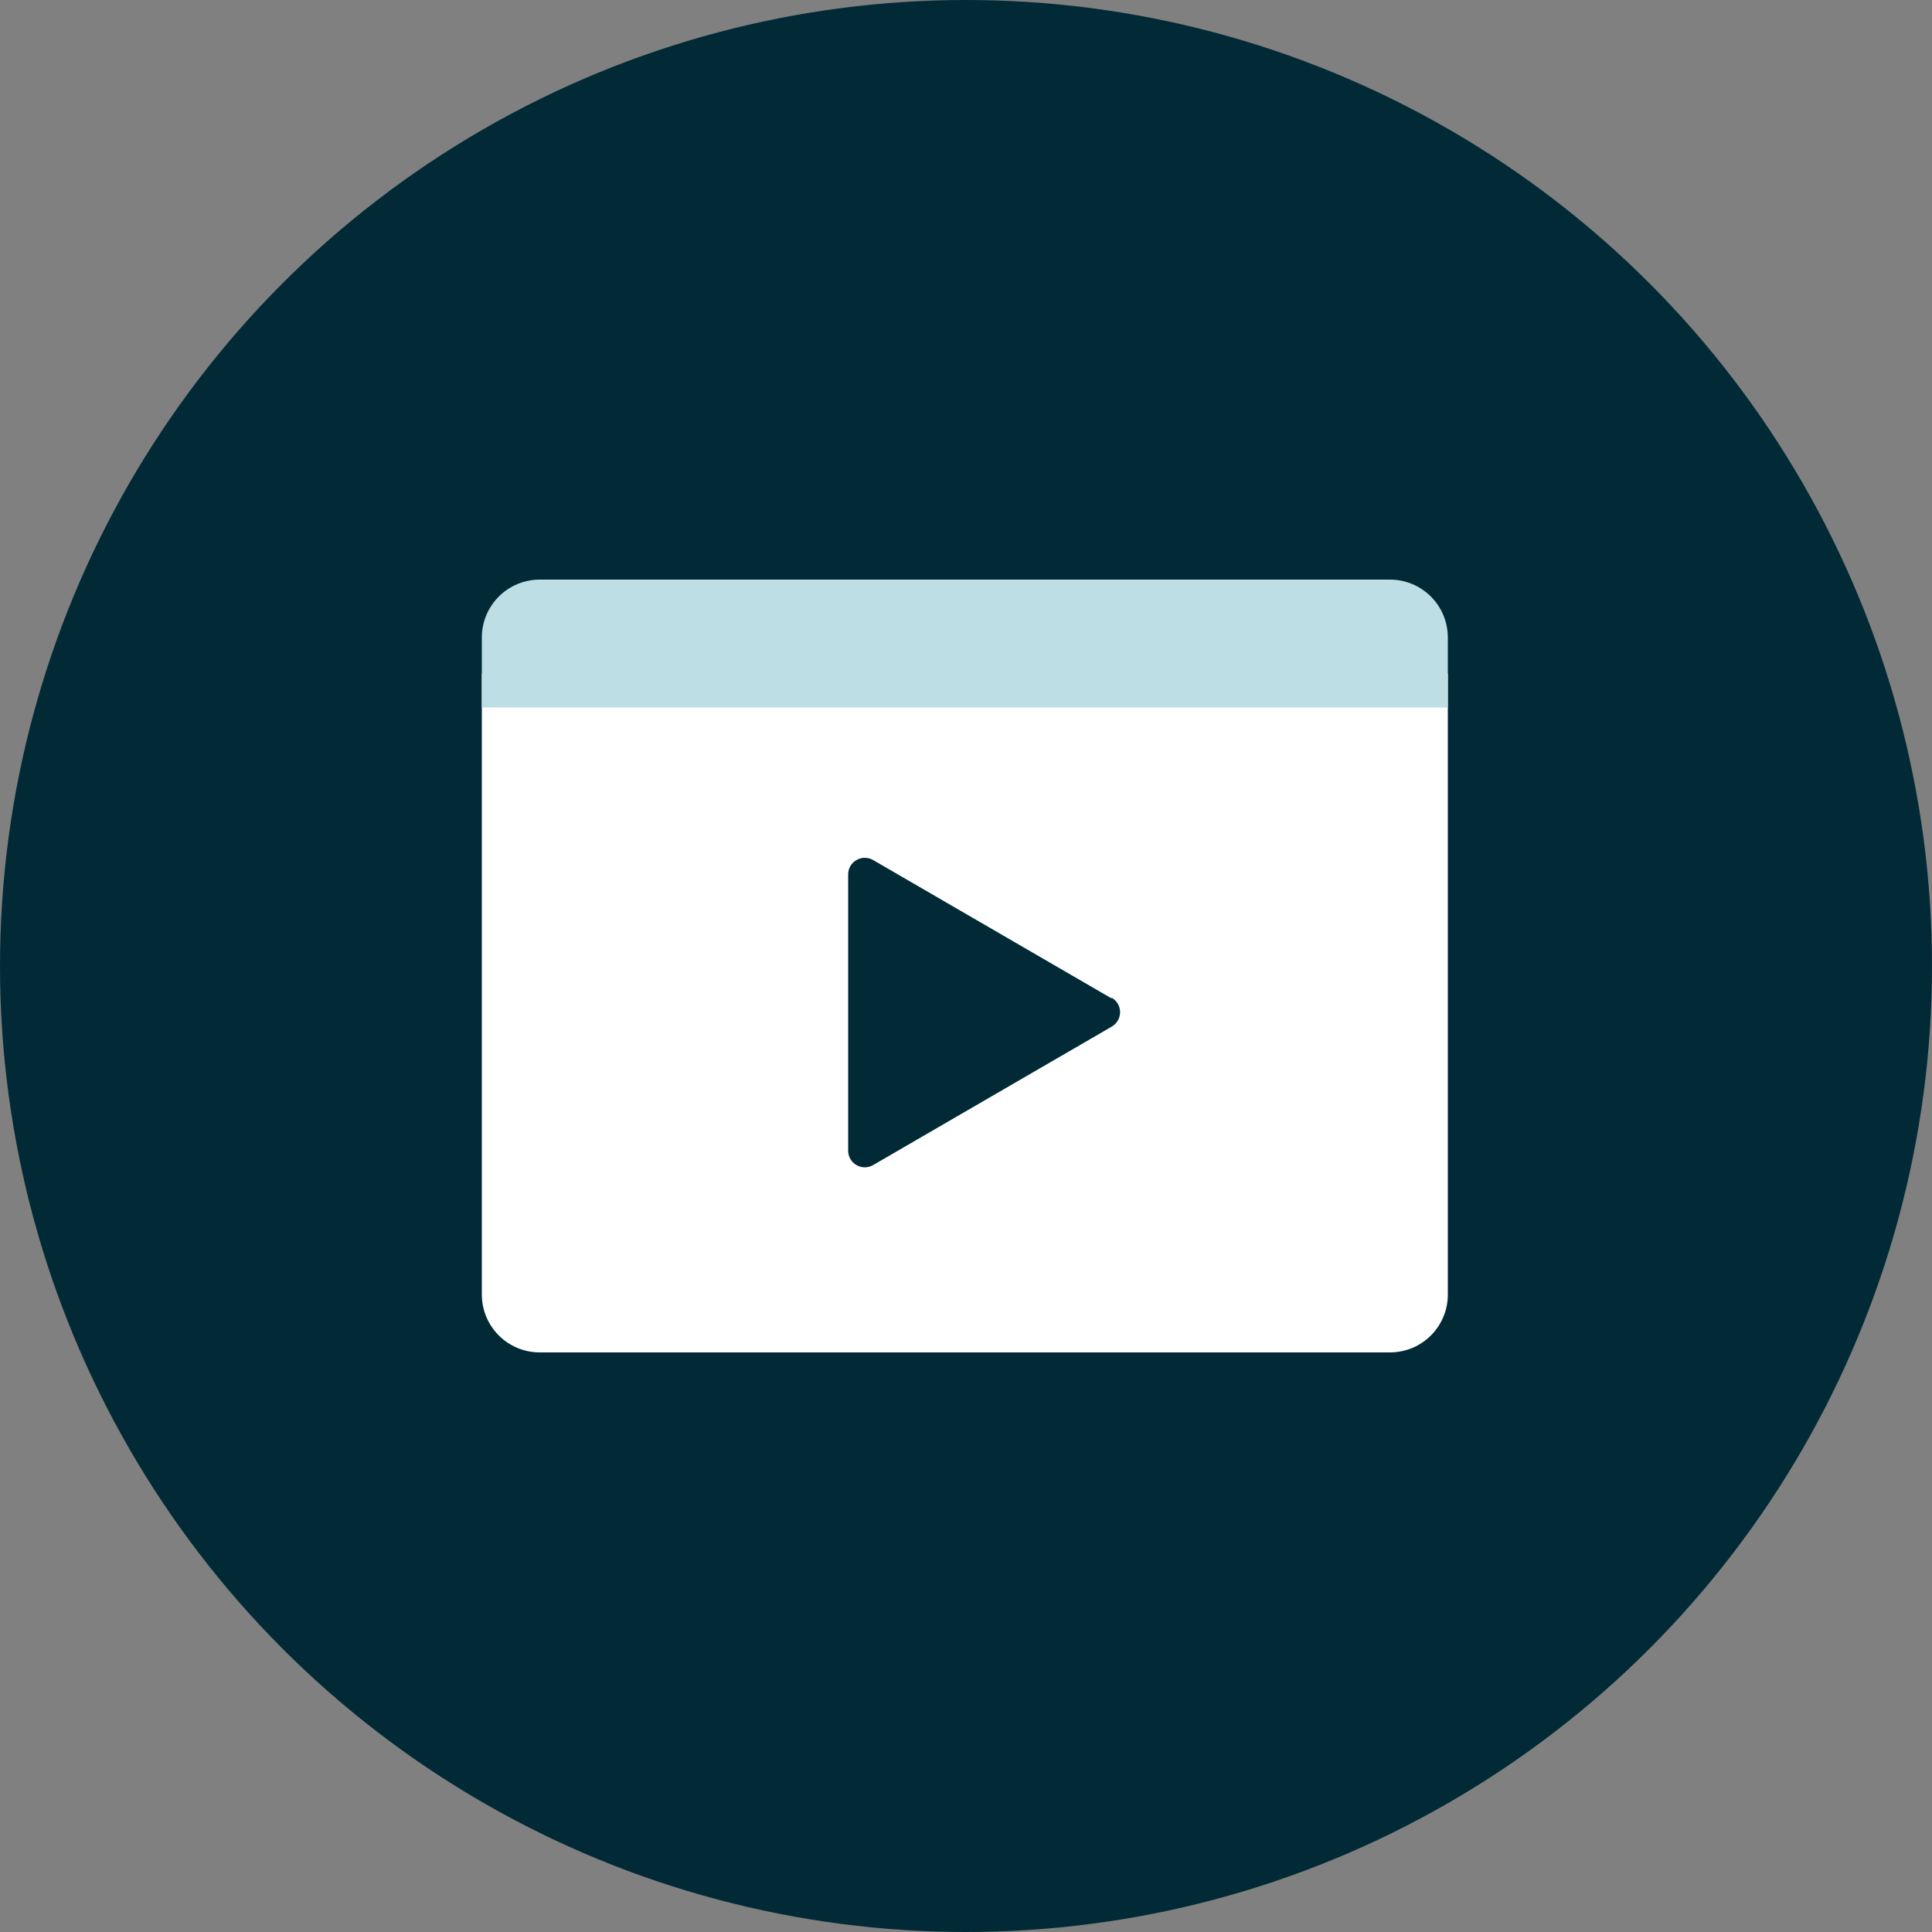
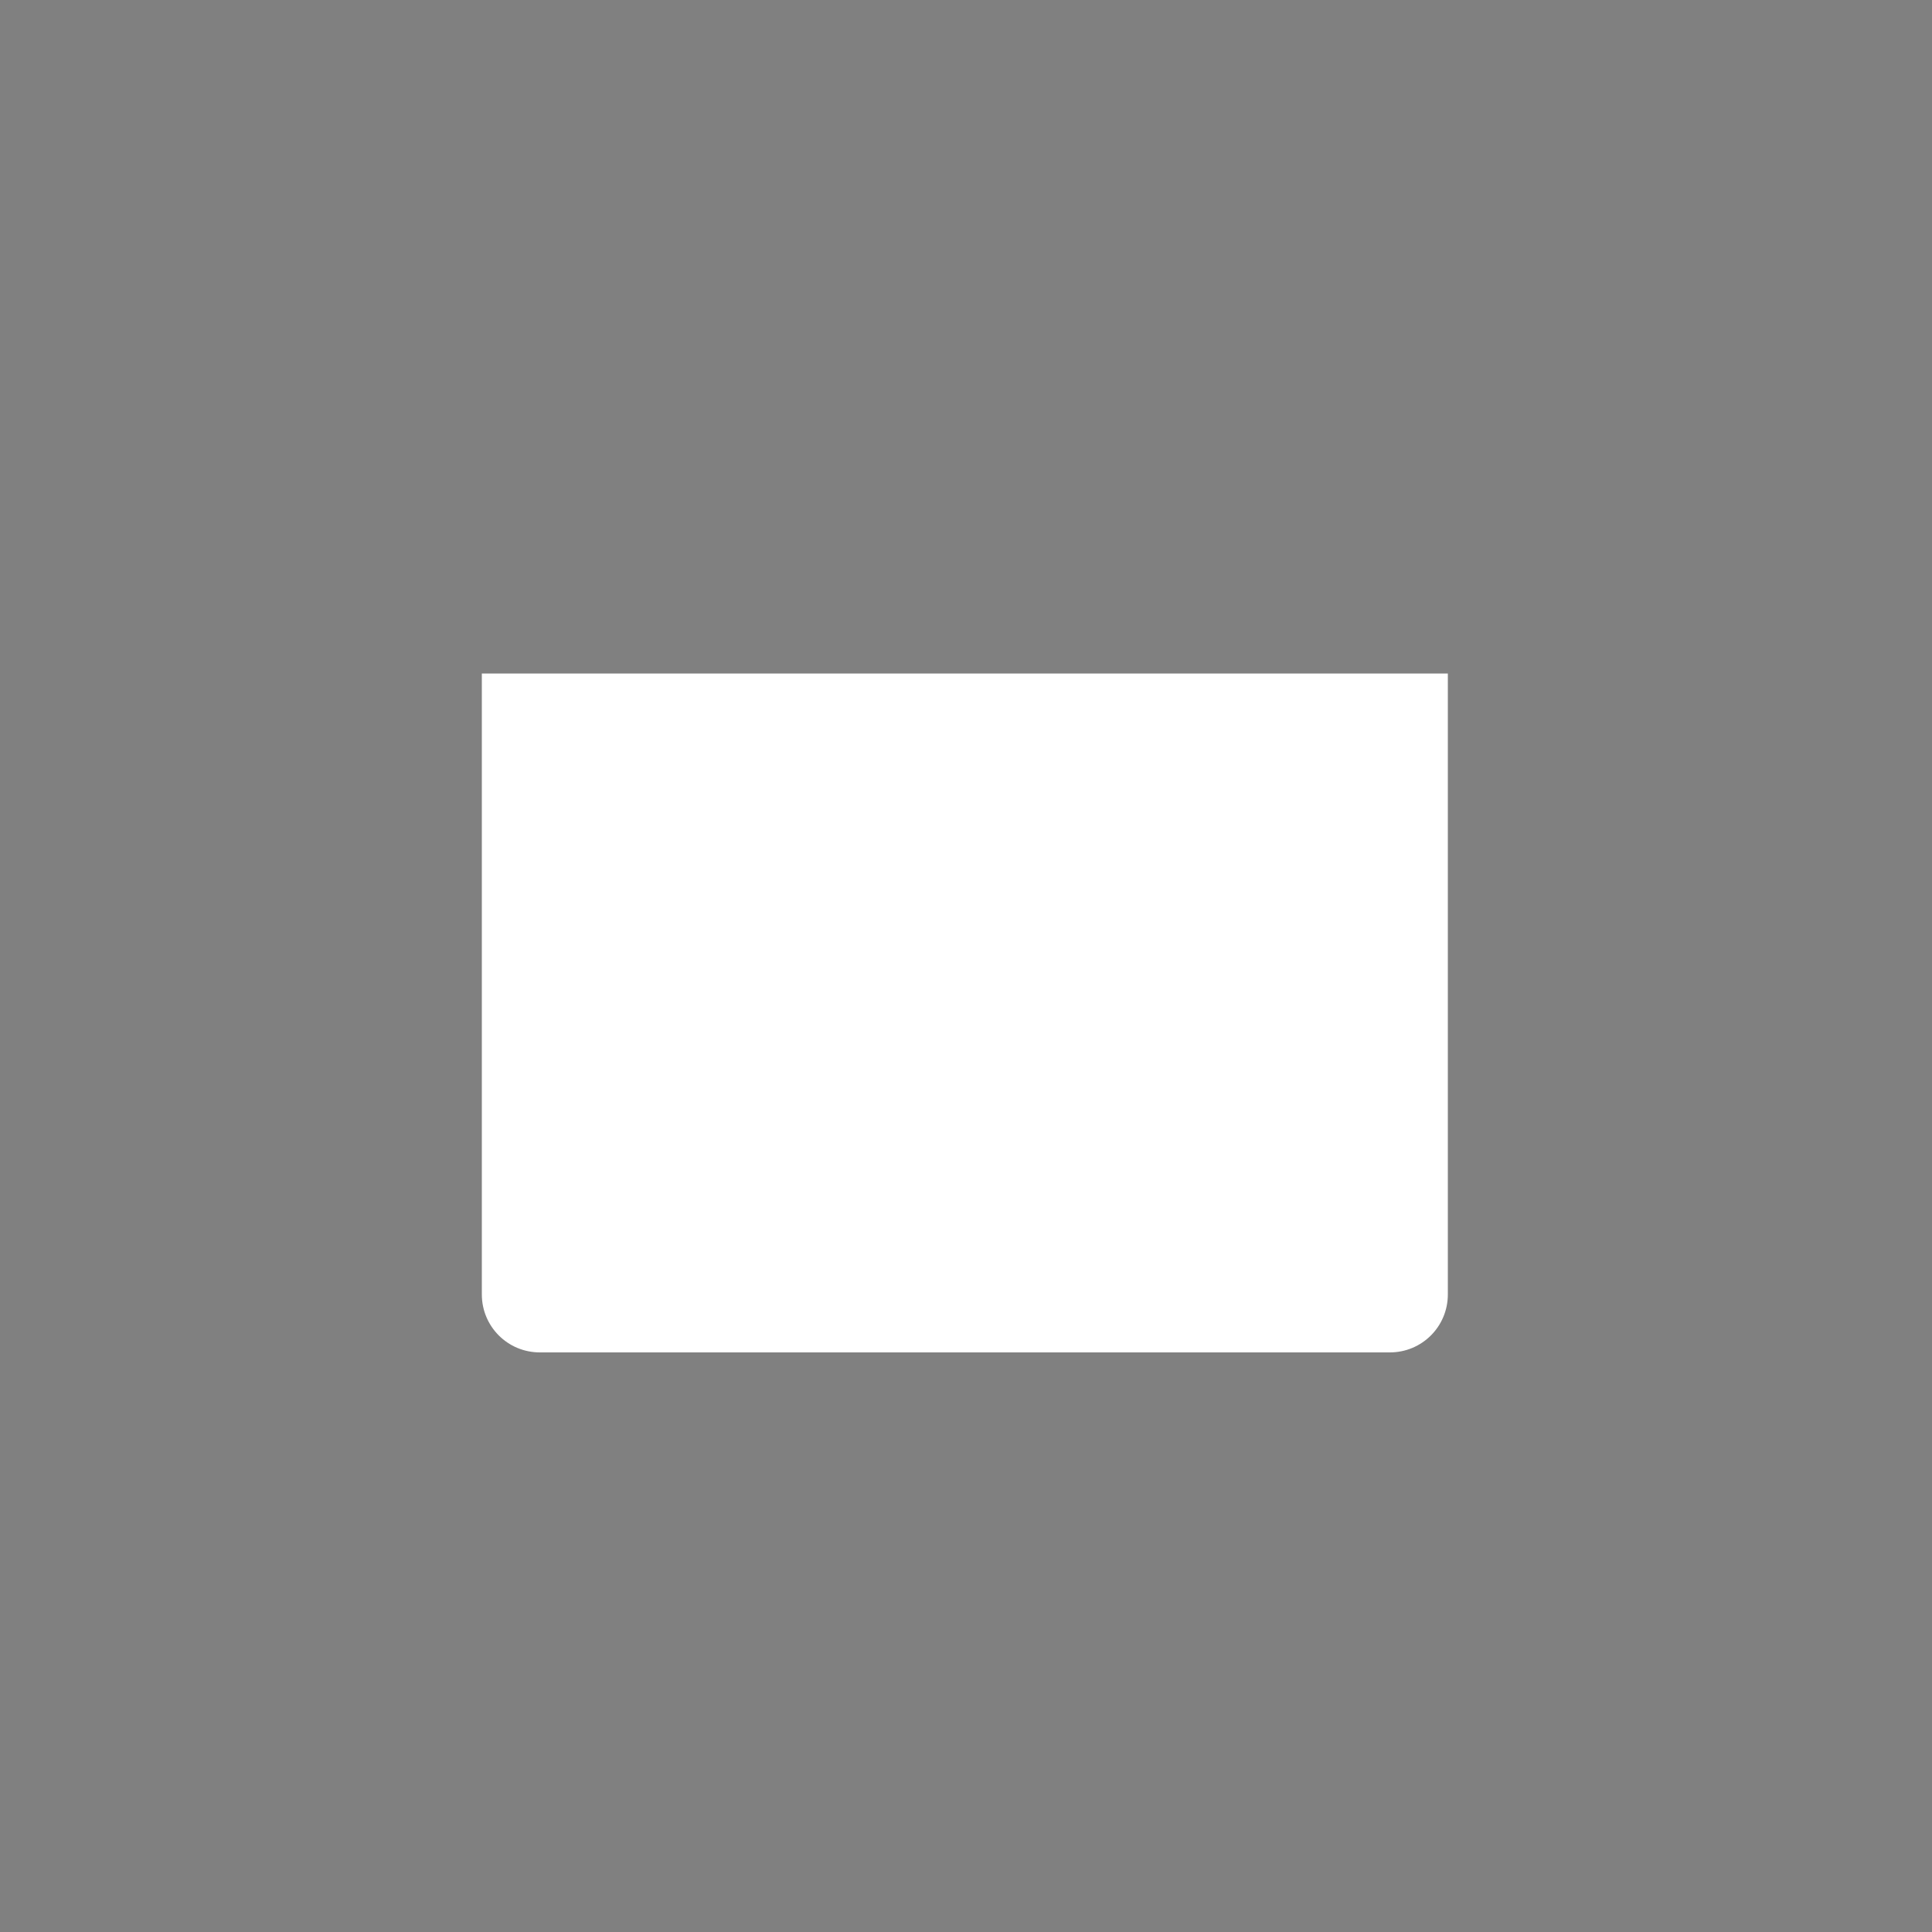
<svg xmlns="http://www.w3.org/2000/svg" id="Layer_2" viewBox="0 0 50 50">
  <rect x="0" y="0" width="50" height="50" fill="#808080" stroke="none" />
  <defs>
    <style>.cls-1{fill:#012a36;}.cls-2{fill:#fff;}.cls-3{fill:#bddee5;}</style>
  </defs>
  <g id="Icon_Design">
    <g>
-       <circle class="cls-1" cx="25" cy="25" r="25" />
      <g>
        <g>
          <path class="cls-2" d="M12.47,17.43h25v16.07c0,.83-.67,1.5-1.5,1.5H13.97c-.83,0-1.5-.67-1.5-1.5V17.43h0Z" />
-           <path class="cls-1" d="M28.77,25.84l-6.17-3.58c-.29-.17-.65,.04-.65,.37v7.15c0,.33,.36,.54,.65,.37l6.17-3.58c.29-.17,.29-.58,0-.75Z" />
        </g>
-         <path class="cls-3" d="M37.47,18.31H12.47v-1.81c0-.83,.67-1.5,1.5-1.5h22c.83,0,1.5,.67,1.5,1.5v1.81Z" />
      </g>
    </g>
  </g>
</svg>